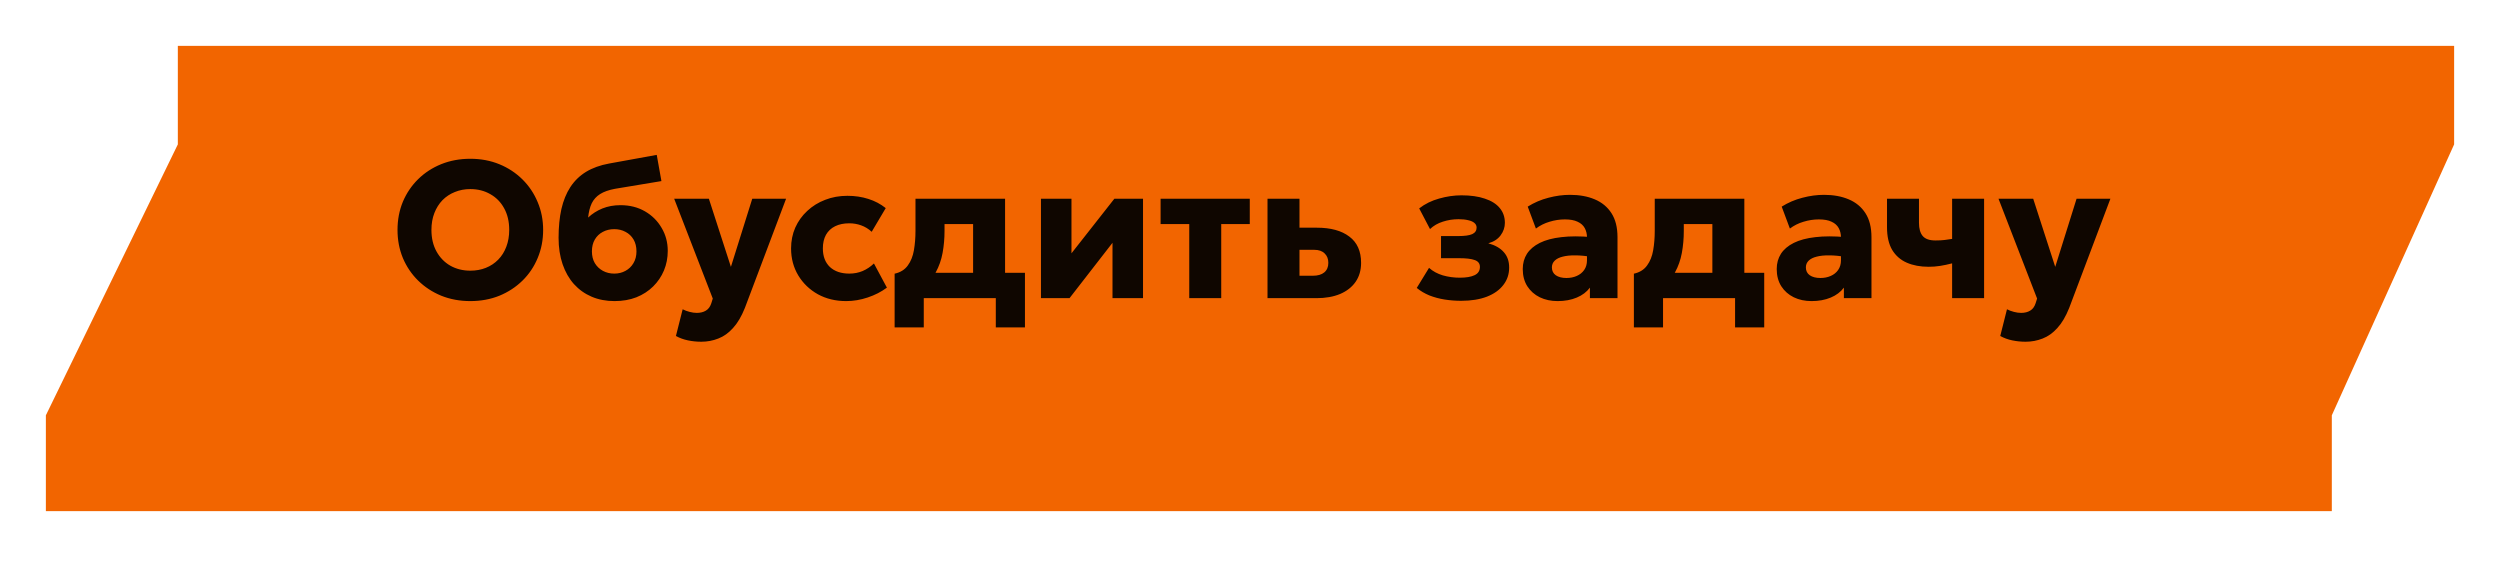
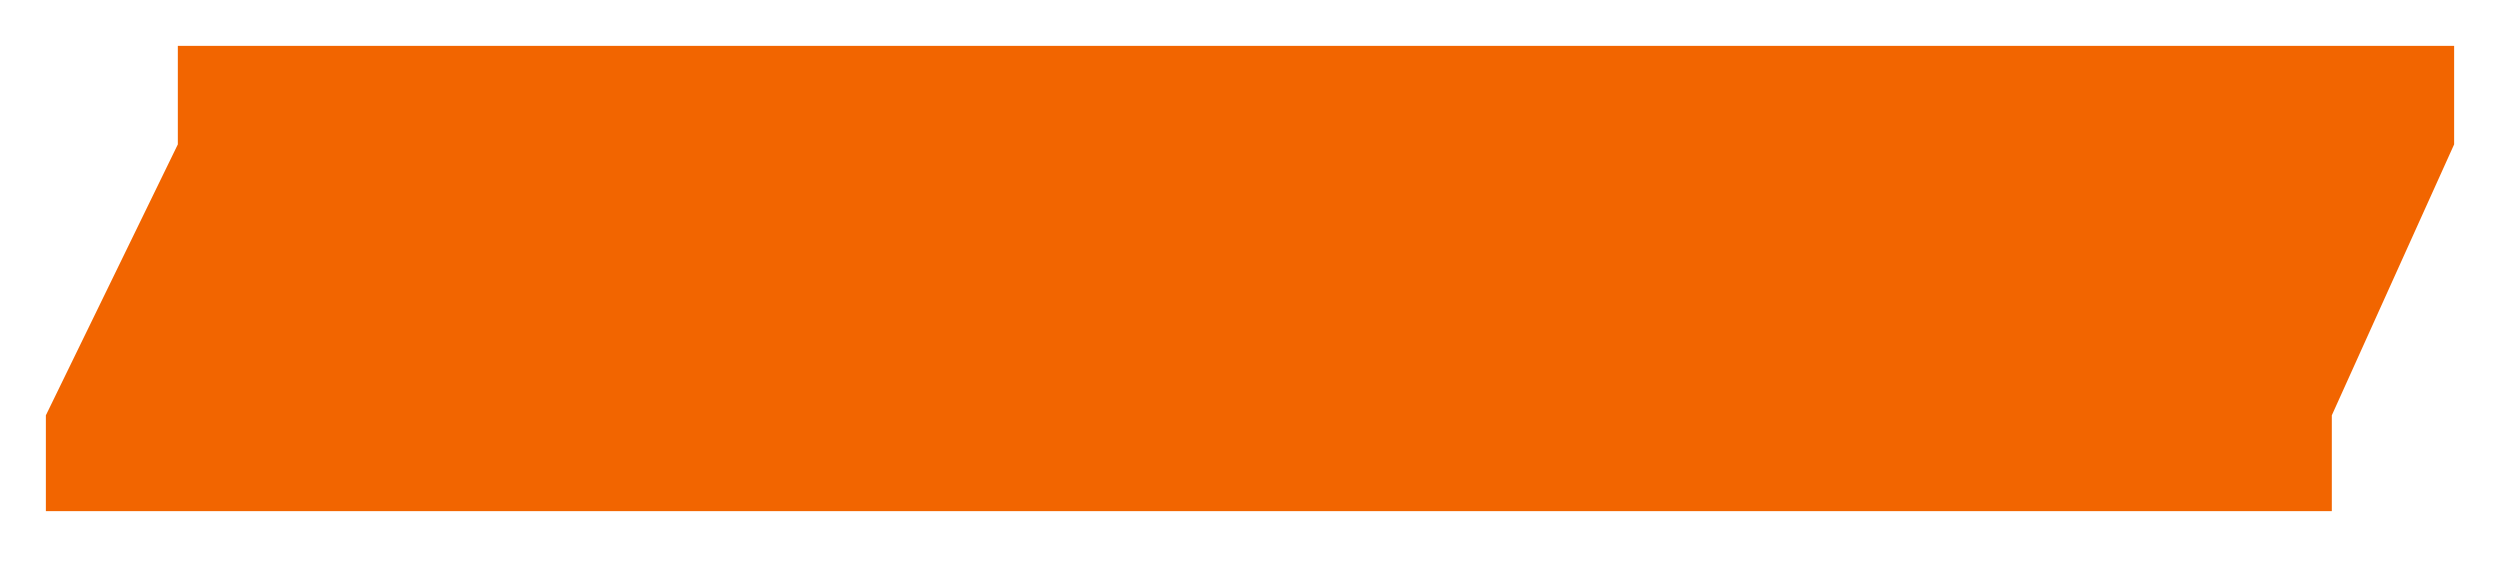
<svg xmlns="http://www.w3.org/2000/svg" width="218" height="49" viewBox="0 0 218 49" fill="none">
  <g filter="url(#filter0_d_313_99)">
    <path fill-rule="evenodd" clip-rule="evenodd" d="M4 40.568V32.216L15.507 8.591V0H214V8.591L203.334 32.216V40.568H4Z" fill="#F26500" />
  </g>
-   <path d="M41.013 26.255C40.1 26.255 39.256 26.099 38.48 25.788C37.709 25.47 37.037 25.031 36.465 24.47C35.893 23.909 35.448 23.252 35.13 22.498C34.819 21.744 34.663 20.928 34.663 20.05C34.663 19.166 34.819 18.347 35.13 17.593C35.448 16.84 35.893 16.183 36.465 15.621C37.037 15.06 37.709 14.624 38.48 14.312C39.256 14.001 40.1 13.845 41.013 13.845C41.931 13.845 42.775 14.004 43.545 14.321C44.316 14.638 44.988 15.08 45.56 15.647C46.132 16.214 46.574 16.874 46.886 17.628C47.203 18.375 47.362 19.183 47.362 20.05C47.362 20.928 47.203 21.744 46.886 22.498C46.574 23.252 46.132 23.909 45.56 24.47C44.988 25.031 44.316 25.47 43.545 25.788C42.775 26.099 41.931 26.255 41.013 26.255ZM41.013 23.603C41.505 23.603 41.956 23.521 42.364 23.357C42.778 23.192 43.138 22.954 43.444 22.642C43.749 22.331 43.985 21.957 44.149 21.52C44.319 21.078 44.404 20.588 44.404 20.05C44.404 19.325 44.257 18.696 43.962 18.163C43.673 17.63 43.271 17.22 42.755 16.93C42.245 16.636 41.664 16.488 41.013 16.488C40.525 16.488 40.075 16.573 39.661 16.744C39.247 16.908 38.888 17.146 38.581 17.457C38.281 17.769 38.046 18.143 37.876 18.579C37.706 19.016 37.621 19.506 37.621 20.05C37.621 20.77 37.768 21.396 38.063 21.928C38.358 22.461 38.76 22.875 39.27 23.169C39.786 23.459 40.367 23.603 41.013 23.603ZM53.587 26.255C52.856 26.255 52.191 26.128 51.59 25.872C50.995 25.617 50.482 25.252 50.051 24.776C49.621 24.294 49.289 23.713 49.057 23.034C48.825 22.354 48.708 21.588 48.708 20.738C48.708 19.798 48.791 18.959 48.955 18.223C49.125 17.486 49.386 16.848 49.737 16.31C50.094 15.766 50.55 15.324 51.105 14.984C51.666 14.644 52.335 14.403 53.111 14.261L57.268 13.505L57.676 15.791L53.63 16.463C53.086 16.565 52.652 16.718 52.329 16.922C52.006 17.126 51.763 17.395 51.598 17.73C51.44 18.064 51.335 18.477 51.284 18.971C51.641 18.636 52.054 18.373 52.525 18.18C53.001 17.987 53.528 17.891 54.106 17.891C54.91 17.891 55.622 18.07 56.239 18.427C56.857 18.784 57.342 19.265 57.693 19.872C58.05 20.472 58.228 21.141 58.228 21.878C58.228 22.484 58.118 23.053 57.897 23.586C57.676 24.113 57.361 24.578 56.953 24.98C56.545 25.382 56.058 25.697 55.491 25.924C54.925 26.145 54.29 26.255 53.587 26.255ZM53.562 23.858C53.925 23.858 54.25 23.779 54.539 23.62C54.834 23.461 55.066 23.238 55.236 22.948C55.412 22.66 55.5 22.317 55.5 21.92C55.5 21.518 55.415 21.172 55.245 20.883C55.075 20.594 54.843 20.373 54.548 20.22C54.259 20.061 53.93 19.982 53.562 19.982C53.194 19.982 52.862 20.061 52.567 20.22C52.273 20.373 52.04 20.594 51.87 20.883C51.7 21.172 51.615 21.518 51.615 21.92C51.615 22.317 51.7 22.66 51.87 22.948C52.046 23.238 52.281 23.461 52.576 23.62C52.87 23.779 53.199 23.858 53.562 23.858ZM61.151 29.799C60.755 29.799 60.366 29.76 59.987 29.68C59.607 29.601 59.258 29.474 58.941 29.298L59.528 26.969C59.715 27.065 59.919 27.142 60.14 27.198C60.361 27.255 60.568 27.284 60.76 27.284C61.072 27.284 61.335 27.218 61.551 27.088C61.772 26.958 61.93 26.742 62.027 26.442L62.154 26.034L58.788 17.33H61.814L63.735 23.271L65.597 17.33H68.546L64.951 26.858C64.656 27.595 64.313 28.176 63.922 28.601C63.537 29.032 63.109 29.338 62.639 29.519C62.168 29.706 61.672 29.799 61.151 29.799ZM73.785 26.255C72.867 26.255 72.045 26.057 71.32 25.66C70.6 25.258 70.031 24.711 69.611 24.02C69.192 23.323 68.982 22.538 68.982 21.665C68.982 21.008 69.104 20.401 69.348 19.846C69.597 19.291 69.945 18.806 70.393 18.392C70.841 17.973 71.362 17.65 71.957 17.424C72.552 17.191 73.198 17.075 73.895 17.075C74.552 17.075 75.162 17.166 75.723 17.347C76.284 17.523 76.788 17.789 77.236 18.146L76.012 20.212C75.734 19.956 75.428 19.77 75.094 19.651C74.765 19.532 74.419 19.472 74.057 19.472C73.581 19.472 73.17 19.557 72.824 19.727C72.478 19.897 72.212 20.146 72.025 20.475C71.844 20.804 71.753 21.198 71.753 21.657C71.753 22.348 71.957 22.889 72.365 23.28C72.779 23.665 73.346 23.858 74.065 23.858C74.473 23.858 74.856 23.784 75.213 23.637C75.575 23.484 75.907 23.263 76.207 22.974L77.338 25.082C76.85 25.445 76.292 25.731 75.663 25.941C75.04 26.15 74.414 26.255 73.785 26.255ZM84.854 26V19.54H82.363V20.135C82.363 20.798 82.307 21.438 82.193 22.056C82.08 22.668 81.882 23.232 81.598 23.747C81.315 24.258 80.924 24.691 80.425 25.048C79.932 25.405 79.303 25.657 78.538 25.805L78.011 23.866C78.516 23.753 78.898 23.515 79.159 23.152C79.425 22.79 79.604 22.345 79.694 21.818C79.785 21.291 79.83 20.73 79.83 20.135V17.33H87.642V26H84.854ZM78.011 28.55V23.866L79.465 23.968L79.907 23.79H89.376V28.55H86.834V26H80.553V28.55H78.011ZM90.771 26V17.33H93.432V22.09L97.172 17.33H99.671V26H97.01V21.172L93.262 26H90.771ZM103.703 26V19.54H101.204V17.33H108.981V19.54H106.491V26H103.703ZM110.527 26V17.33H113.315V24.045H114.471C114.907 24.045 115.242 23.949 115.474 23.756C115.712 23.558 115.831 23.28 115.831 22.923C115.831 22.577 115.723 22.302 115.508 22.099C115.298 21.889 114.998 21.784 114.607 21.784H113.035V19.855H114.837C116.038 19.855 116.979 20.112 117.659 20.628C118.344 21.138 118.687 21.903 118.687 22.923C118.687 23.563 118.528 24.113 118.211 24.572C117.894 25.031 117.443 25.385 116.86 25.634C116.276 25.878 115.587 26 114.794 26H110.527ZM127.417 26.23C126.924 26.23 126.442 26.193 125.972 26.119C125.507 26.045 125.065 25.926 124.646 25.762C124.232 25.592 123.864 25.374 123.541 25.108L124.612 23.357C124.941 23.651 125.34 23.869 125.81 24.011C126.286 24.147 126.782 24.215 127.298 24.215C127.853 24.215 128.284 24.141 128.59 23.994C128.896 23.847 129.049 23.606 129.049 23.271C129.049 22.983 128.899 22.784 128.598 22.677C128.304 22.569 127.853 22.515 127.247 22.515H125.657V20.585H127.17C127.72 20.585 128.122 20.529 128.377 20.416C128.632 20.297 128.76 20.107 128.76 19.846C128.76 19.682 128.695 19.546 128.564 19.438C128.44 19.33 128.258 19.251 128.02 19.2C127.788 19.143 127.51 19.115 127.187 19.115C126.711 19.115 126.255 19.186 125.819 19.328C125.383 19.463 125.009 19.679 124.697 19.974L123.753 18.172C124.258 17.78 124.839 17.494 125.496 17.313C126.153 17.126 126.802 17.032 127.442 17.032C128.241 17.032 128.921 17.129 129.482 17.322C130.049 17.509 130.48 17.78 130.774 18.137C131.075 18.494 131.225 18.925 131.225 19.43C131.225 19.826 131.1 20.192 130.851 20.526C130.607 20.855 130.25 21.084 129.78 21.215C130.375 21.379 130.825 21.637 131.131 21.988C131.443 22.334 131.599 22.781 131.599 23.331C131.599 23.909 131.429 24.416 131.089 24.852C130.755 25.289 130.276 25.629 129.652 25.872C129.029 26.11 128.284 26.23 127.417 26.23ZM135.827 26.255C135.249 26.255 134.73 26.145 134.271 25.924C133.812 25.697 133.45 25.377 133.183 24.963C132.917 24.544 132.784 24.042 132.784 23.459C132.784 22.96 132.906 22.518 133.149 22.133C133.399 21.747 133.773 21.43 134.271 21.18C134.77 20.931 135.396 20.764 136.15 20.679C136.909 20.588 137.796 20.588 138.81 20.679L138.836 22.413C138.298 22.317 137.81 22.268 137.374 22.268C136.943 22.263 136.575 22.3 136.269 22.379C135.969 22.453 135.736 22.569 135.572 22.727C135.408 22.886 135.325 23.082 135.325 23.314C135.325 23.614 135.439 23.844 135.665 24.003C135.898 24.161 136.207 24.241 136.592 24.241C136.926 24.241 137.227 24.181 137.493 24.062C137.765 23.943 137.98 23.77 138.139 23.544C138.303 23.311 138.385 23.028 138.385 22.694V20.713C138.385 20.401 138.32 20.127 138.19 19.889C138.06 19.651 137.853 19.466 137.569 19.336C137.292 19.2 136.921 19.132 136.456 19.132C136.008 19.132 135.563 19.2 135.121 19.336C134.679 19.466 134.283 19.665 133.931 19.931L133.217 18.018C133.778 17.667 134.379 17.409 135.019 17.245C135.66 17.075 136.289 16.99 136.906 16.99C137.722 16.99 138.439 17.12 139.057 17.381C139.68 17.642 140.168 18.044 140.519 18.588C140.87 19.132 141.046 19.829 141.046 20.679V26H138.64V25.082C138.363 25.456 137.98 25.745 137.493 25.949C137.006 26.153 136.45 26.255 135.827 26.255ZM149.318 26V19.54H146.827V20.135C146.827 20.798 146.771 21.438 146.657 22.056C146.544 22.668 146.346 23.232 146.062 23.747C145.779 24.258 145.388 24.691 144.889 25.048C144.396 25.405 143.767 25.657 143.002 25.805L142.475 23.866C142.98 23.753 143.362 23.515 143.623 23.152C143.889 22.79 144.068 22.345 144.158 21.818C144.249 21.291 144.294 20.73 144.294 20.135V17.33H152.106V26H149.318ZM142.475 28.55V23.866L143.929 23.968L144.371 23.79H153.84V28.55H151.298V26H145.017V28.55H142.475ZM157.973 26.255C157.395 26.255 156.877 26.145 156.418 25.924C155.959 25.697 155.596 25.377 155.33 24.963C155.064 24.544 154.93 24.042 154.93 23.459C154.93 22.96 155.052 22.518 155.296 22.133C155.545 21.747 155.919 21.43 156.418 21.18C156.917 20.931 157.543 20.764 158.296 20.679C159.056 20.588 159.943 20.588 160.957 20.679L160.982 22.413C160.444 22.317 159.957 22.268 159.52 22.268C159.09 22.263 158.721 22.3 158.415 22.379C158.115 22.453 157.883 22.569 157.718 22.727C157.554 22.886 157.472 23.082 157.472 23.314C157.472 23.614 157.585 23.844 157.812 24.003C158.044 24.161 158.353 24.241 158.738 24.241C159.073 24.241 159.373 24.181 159.639 24.062C159.911 23.943 160.127 23.77 160.285 23.544C160.45 23.311 160.532 23.028 160.532 22.694V20.713C160.532 20.401 160.467 20.127 160.336 19.889C160.206 19.651 159.999 19.466 159.716 19.336C159.438 19.2 159.067 19.132 158.602 19.132C158.155 19.132 157.71 19.2 157.268 19.336C156.826 19.466 156.429 19.665 156.078 19.931L155.364 18.018C155.925 17.667 156.526 17.409 157.166 17.245C157.806 17.075 158.435 16.99 159.053 16.99C159.869 16.99 160.586 17.12 161.203 17.381C161.827 17.642 162.314 18.044 162.665 18.588C163.017 19.132 163.192 19.829 163.192 20.679V26H160.787V25.082C160.509 25.456 160.127 25.745 159.639 25.949C159.152 26.153 158.597 26.255 157.973 26.255ZM170.225 26V22.965C169.851 23.062 169.503 23.136 169.18 23.186C168.857 23.238 168.525 23.263 168.185 23.263C167.454 23.263 166.817 23.144 166.273 22.906C165.729 22.668 165.304 22.297 164.998 21.793C164.697 21.282 164.547 20.622 164.547 19.812V17.33H167.335V19.438C167.335 19.937 167.443 20.316 167.658 20.577C167.879 20.838 168.25 20.968 168.772 20.968C169.089 20.968 169.358 20.954 169.579 20.925C169.806 20.897 170.021 20.866 170.225 20.832V17.33H173.013V26H170.225ZM176.632 29.799C176.235 29.799 175.847 29.76 175.467 29.68C175.087 29.601 174.739 29.474 174.422 29.298L175.008 26.969C175.195 27.065 175.399 27.142 175.62 27.198C175.841 27.255 176.048 27.284 176.241 27.284C176.552 27.284 176.816 27.218 177.031 27.088C177.252 26.958 177.411 26.742 177.507 26.442L177.635 26.034L174.269 17.33H177.295L179.216 23.271L181.077 17.33H184.027L180.431 26.858C180.136 27.595 179.794 28.176 179.403 28.601C179.017 29.032 178.589 29.338 178.119 29.519C177.649 29.706 177.153 29.799 176.632 29.799Z" fill="#0F0600" />
  <defs>
    <filter id="filter0_d_313_99" x="0" y="0" width="218" height="48.568" filterUnits="userSpaceOnUse" color-interpolation-filters="sRGB">
      <feFlood flood-opacity="0" result="BackgroundImageFix" />
      <feColorMatrix in="SourceAlpha" type="matrix" values="0 0 0 0 0 0 0 0 0 0 0 0 0 0 0 0 0 0 127 0" result="hardAlpha" />
      <feOffset dy="4" />
      <feGaussianBlur stdDeviation="2" />
      <feComposite in2="hardAlpha" operator="out" />
      <feColorMatrix type="matrix" values="0 0 0 0 0 0 0 0 0 0 0 0 0 0 0 0 0 0 0.25 0" />
      <feBlend mode="normal" in2="BackgroundImageFix" result="effect1_dropShadow_313_99" />
      <feBlend mode="normal" in="SourceGraphic" in2="effect1_dropShadow_313_99" result="shape" />
    </filter>
  </defs>
</svg>